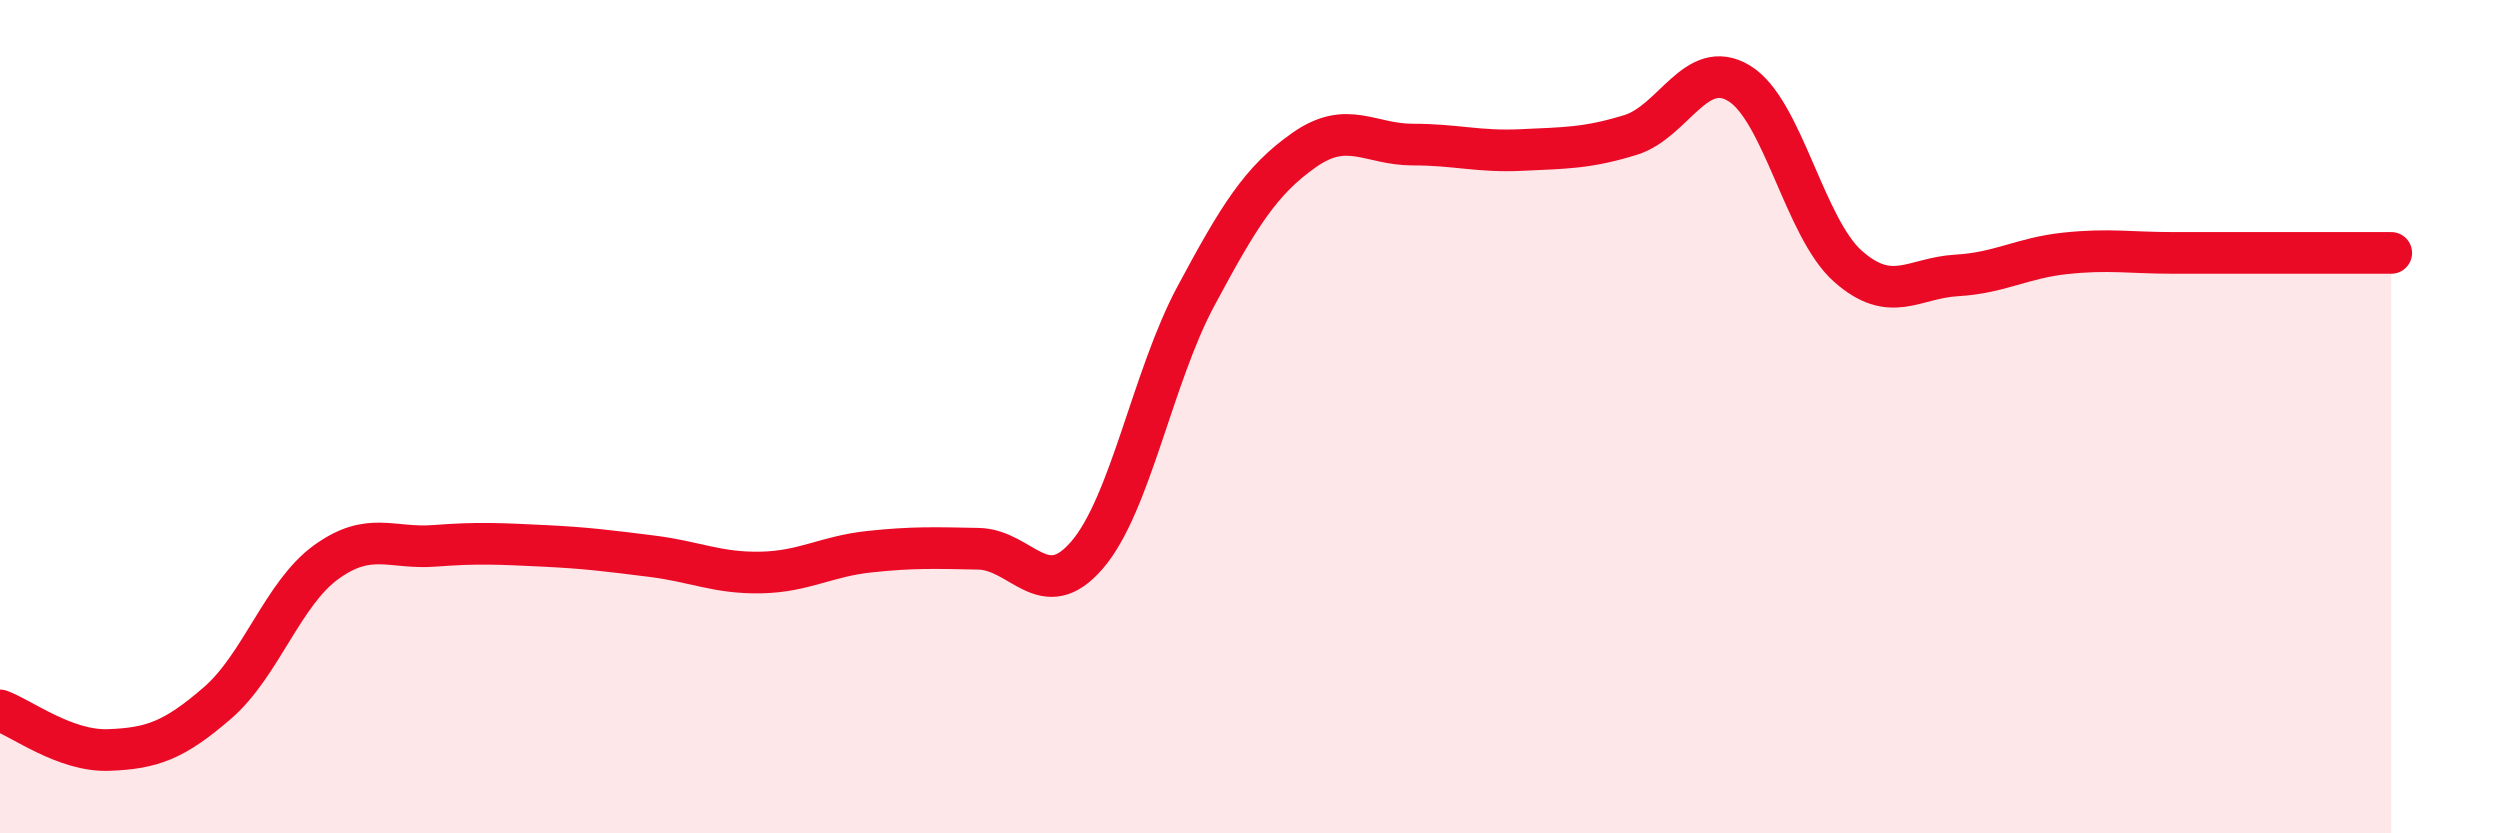
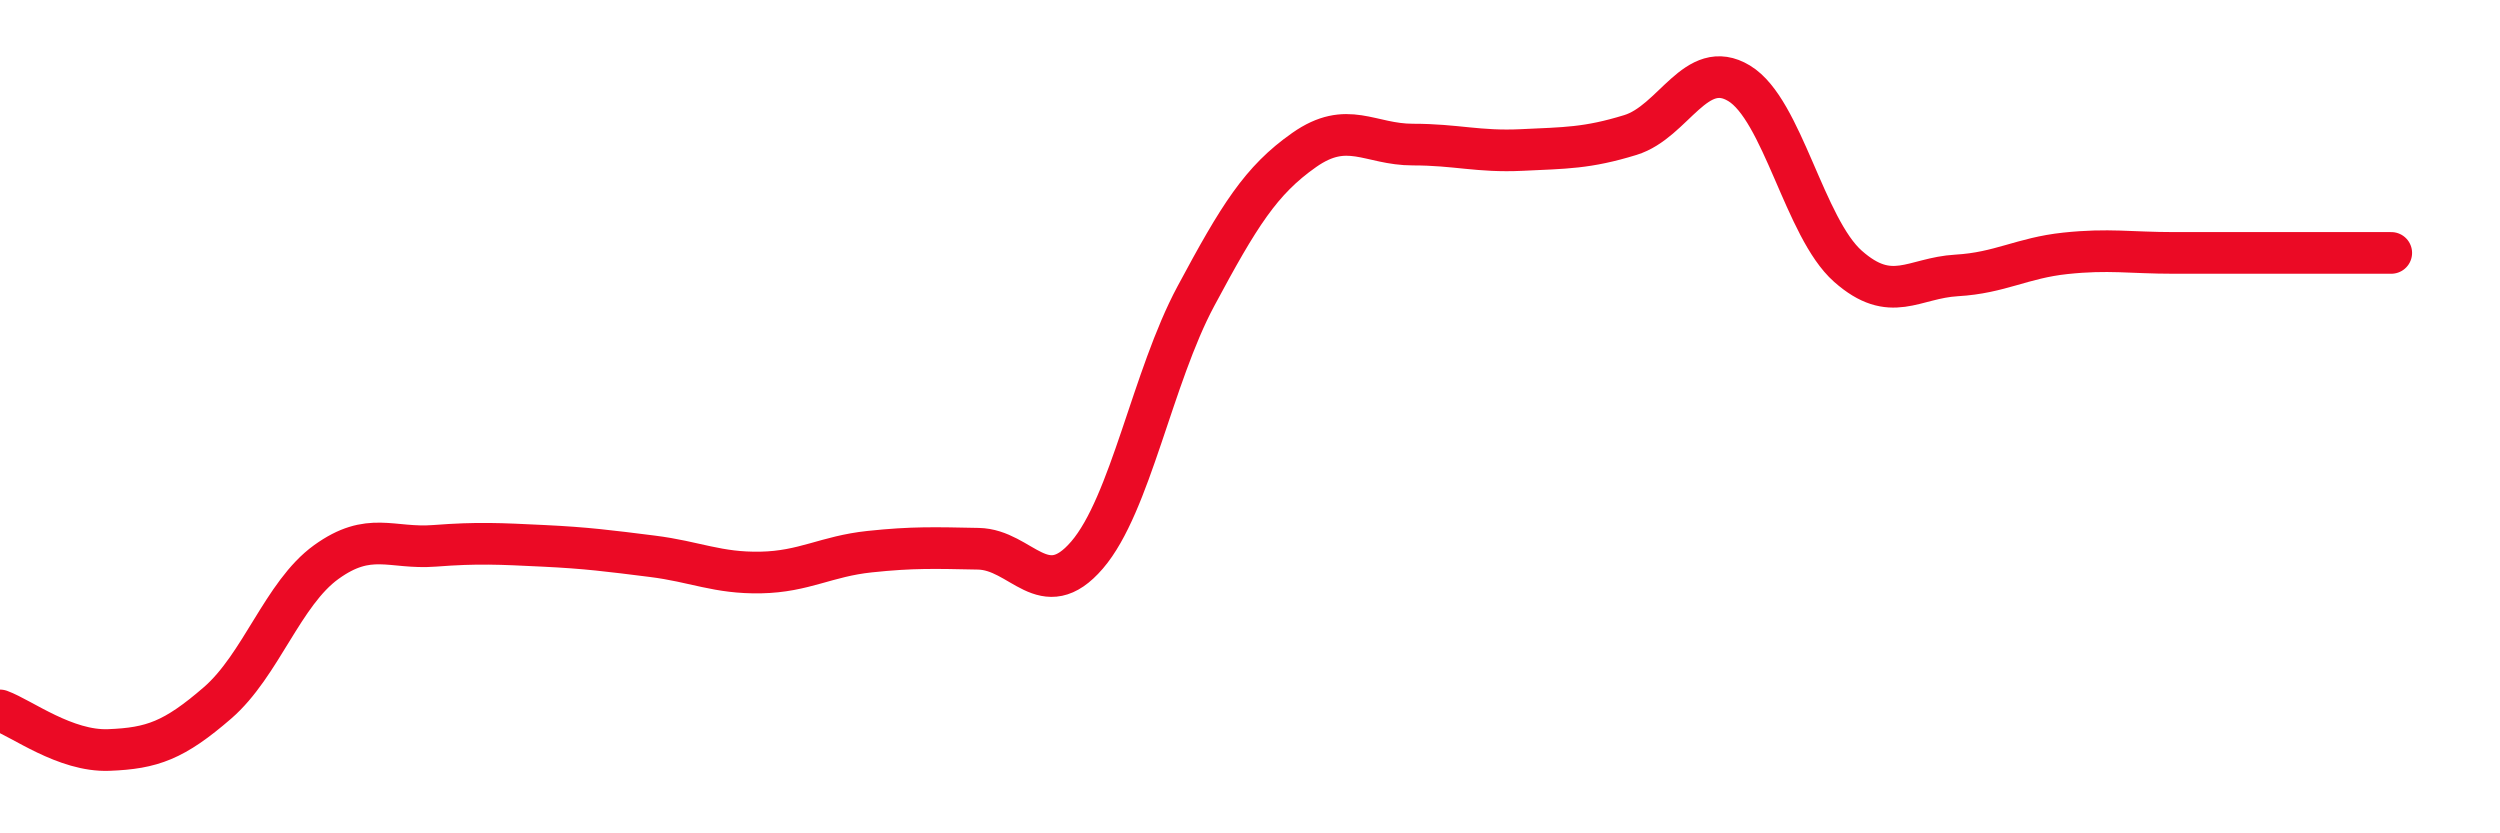
<svg xmlns="http://www.w3.org/2000/svg" width="60" height="20" viewBox="0 0 60 20">
-   <path d="M 0,17.05 C 0.52,17.24 1.57,18.04 2.61,18 C 3.65,17.96 4.18,17.77 5.22,16.87 C 6.26,15.97 6.79,14.24 7.83,13.49 C 8.87,12.74 9.39,13.18 10.43,13.1 C 11.47,13.02 12,13.05 13.04,13.1 C 14.08,13.15 14.61,13.22 15.65,13.35 C 16.69,13.48 17.22,13.76 18.26,13.74 C 19.3,13.72 19.83,13.35 20.87,13.24 C 21.91,13.13 22.44,13.15 23.48,13.17 C 24.52,13.19 25.05,14.53 26.09,13.32 C 27.13,12.11 27.66,9.05 28.7,7.11 C 29.74,5.17 30.26,4.33 31.3,3.6 C 32.34,2.87 32.87,3.47 33.91,3.47 C 34.95,3.47 35.48,3.65 36.52,3.6 C 37.56,3.55 38.09,3.56 39.13,3.24 C 40.17,2.92 40.7,1.37 41.74,2 C 42.78,2.63 43.31,5.47 44.35,6.39 C 45.39,7.31 45.92,6.67 46.96,6.61 C 48,6.55 48.53,6.19 49.57,6.08 C 50.61,5.97 51.13,6.07 52.17,6.07 C 53.21,6.07 53.74,6.07 54.78,6.07 C 55.82,6.07 56.87,6.07 57.39,6.07L57.39 20L0 20Z" fill="#EB0A25" opacity="0.1" stroke-linecap="round" stroke-linejoin="round" />
  <path d="M 0,17.05 C 0.52,17.24 1.57,18.04 2.61,18 C 3.65,17.96 4.18,17.77 5.22,16.87 C 6.26,15.97 6.79,14.24 7.83,13.49 C 8.87,12.74 9.39,13.18 10.43,13.1 C 11.47,13.02 12,13.05 13.04,13.1 C 14.08,13.15 14.61,13.22 15.65,13.35 C 16.69,13.48 17.22,13.76 18.26,13.74 C 19.3,13.72 19.83,13.35 20.87,13.24 C 21.91,13.13 22.44,13.15 23.48,13.17 C 24.52,13.19 25.05,14.53 26.09,13.32 C 27.13,12.11 27.66,9.05 28.7,7.11 C 29.74,5.17 30.26,4.33 31.3,3.6 C 32.34,2.87 32.87,3.47 33.91,3.47 C 34.95,3.47 35.48,3.65 36.52,3.6 C 37.56,3.55 38.09,3.56 39.13,3.24 C 40.17,2.92 40.7,1.37 41.74,2 C 42.78,2.63 43.31,5.47 44.35,6.39 C 45.39,7.31 45.92,6.67 46.96,6.61 C 48,6.55 48.53,6.19 49.57,6.08 C 50.61,5.97 51.13,6.07 52.17,6.07 C 53.21,6.07 53.74,6.07 54.78,6.07 C 55.82,6.07 56.87,6.07 57.39,6.07" stroke="#EB0A25" stroke-width="1" fill="none" stroke-linecap="round" stroke-linejoin="round" />
</svg>